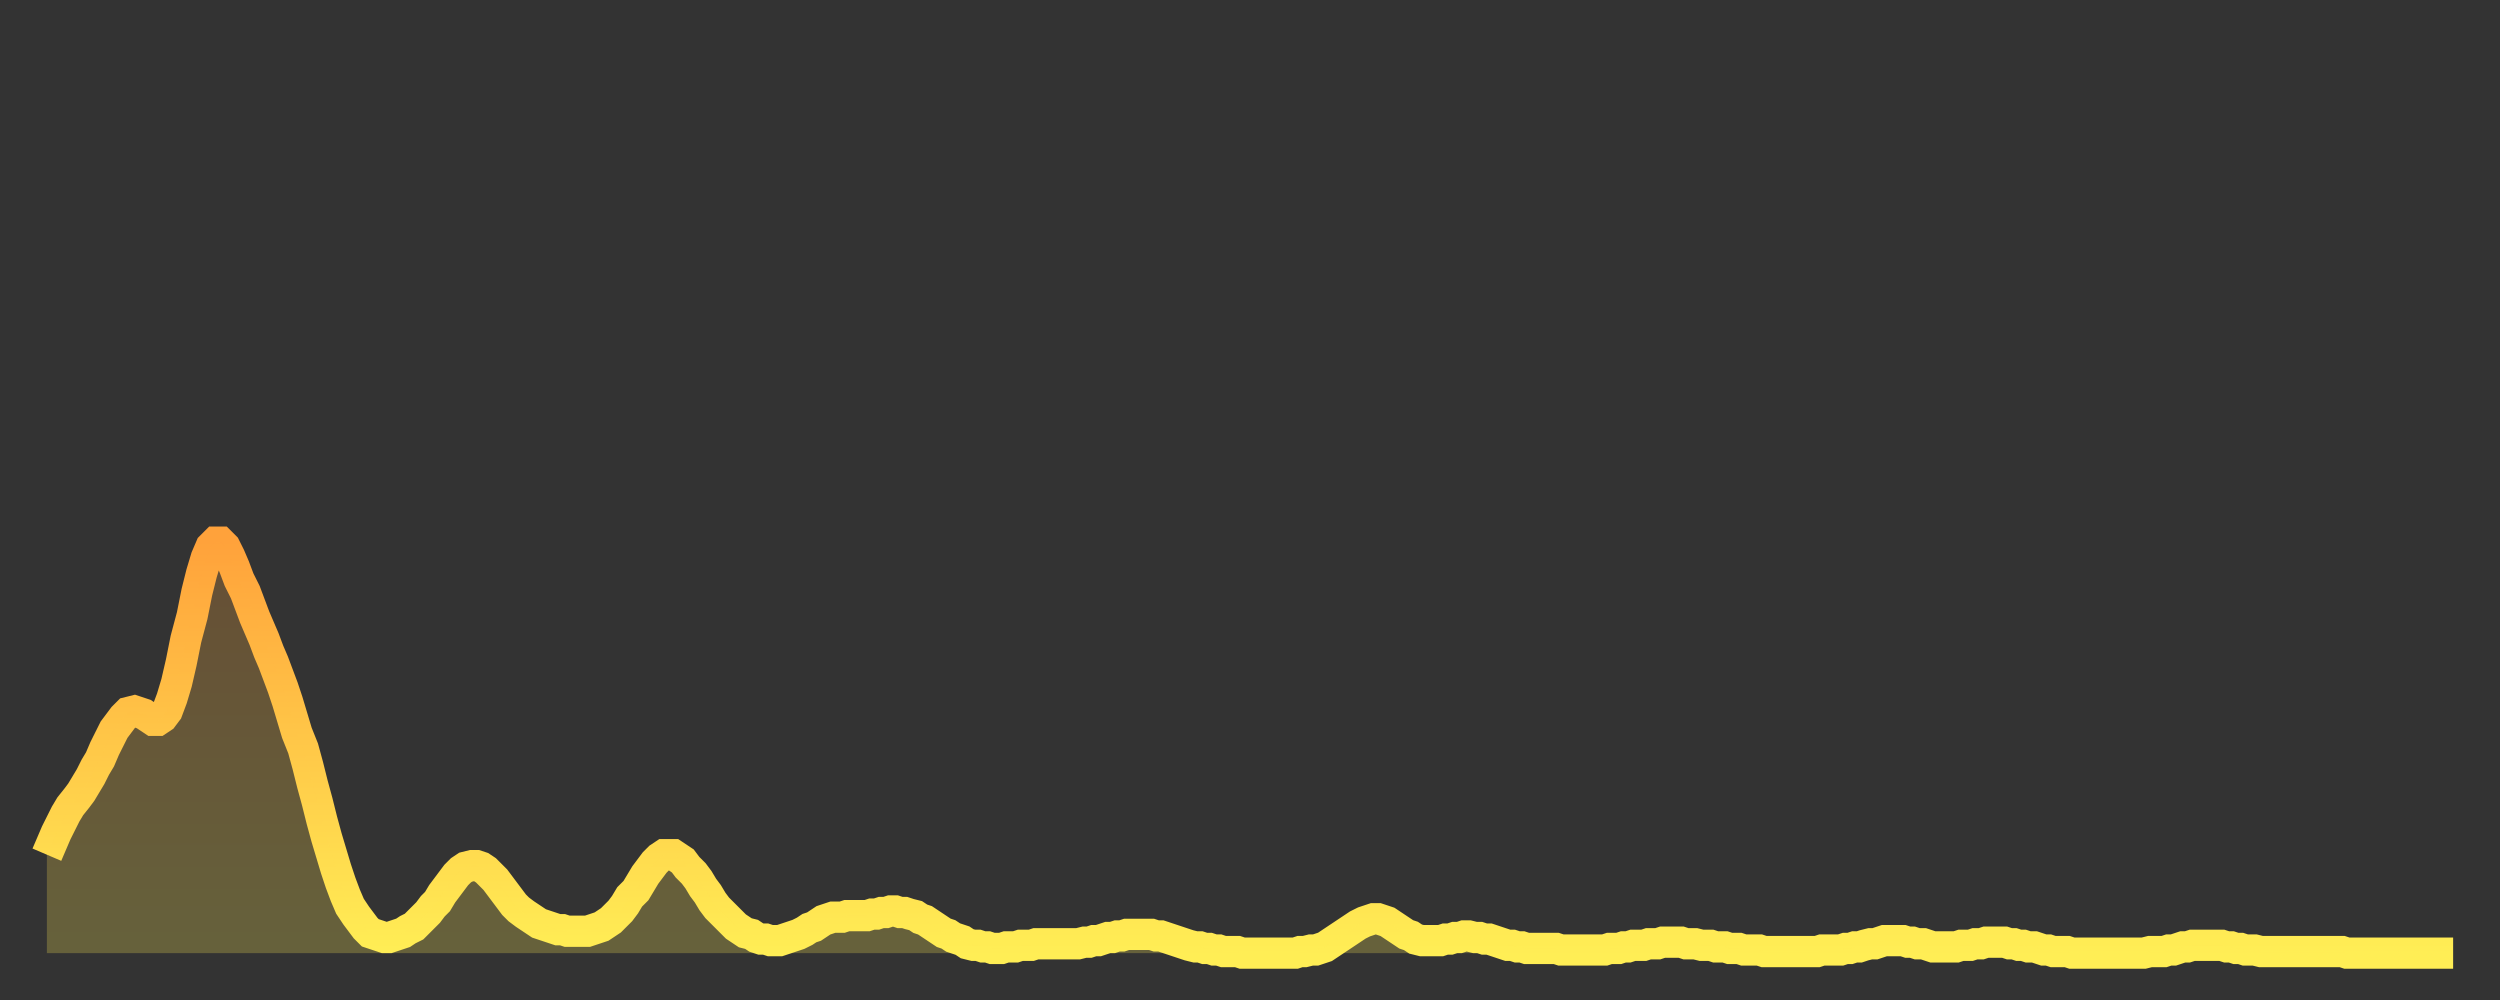
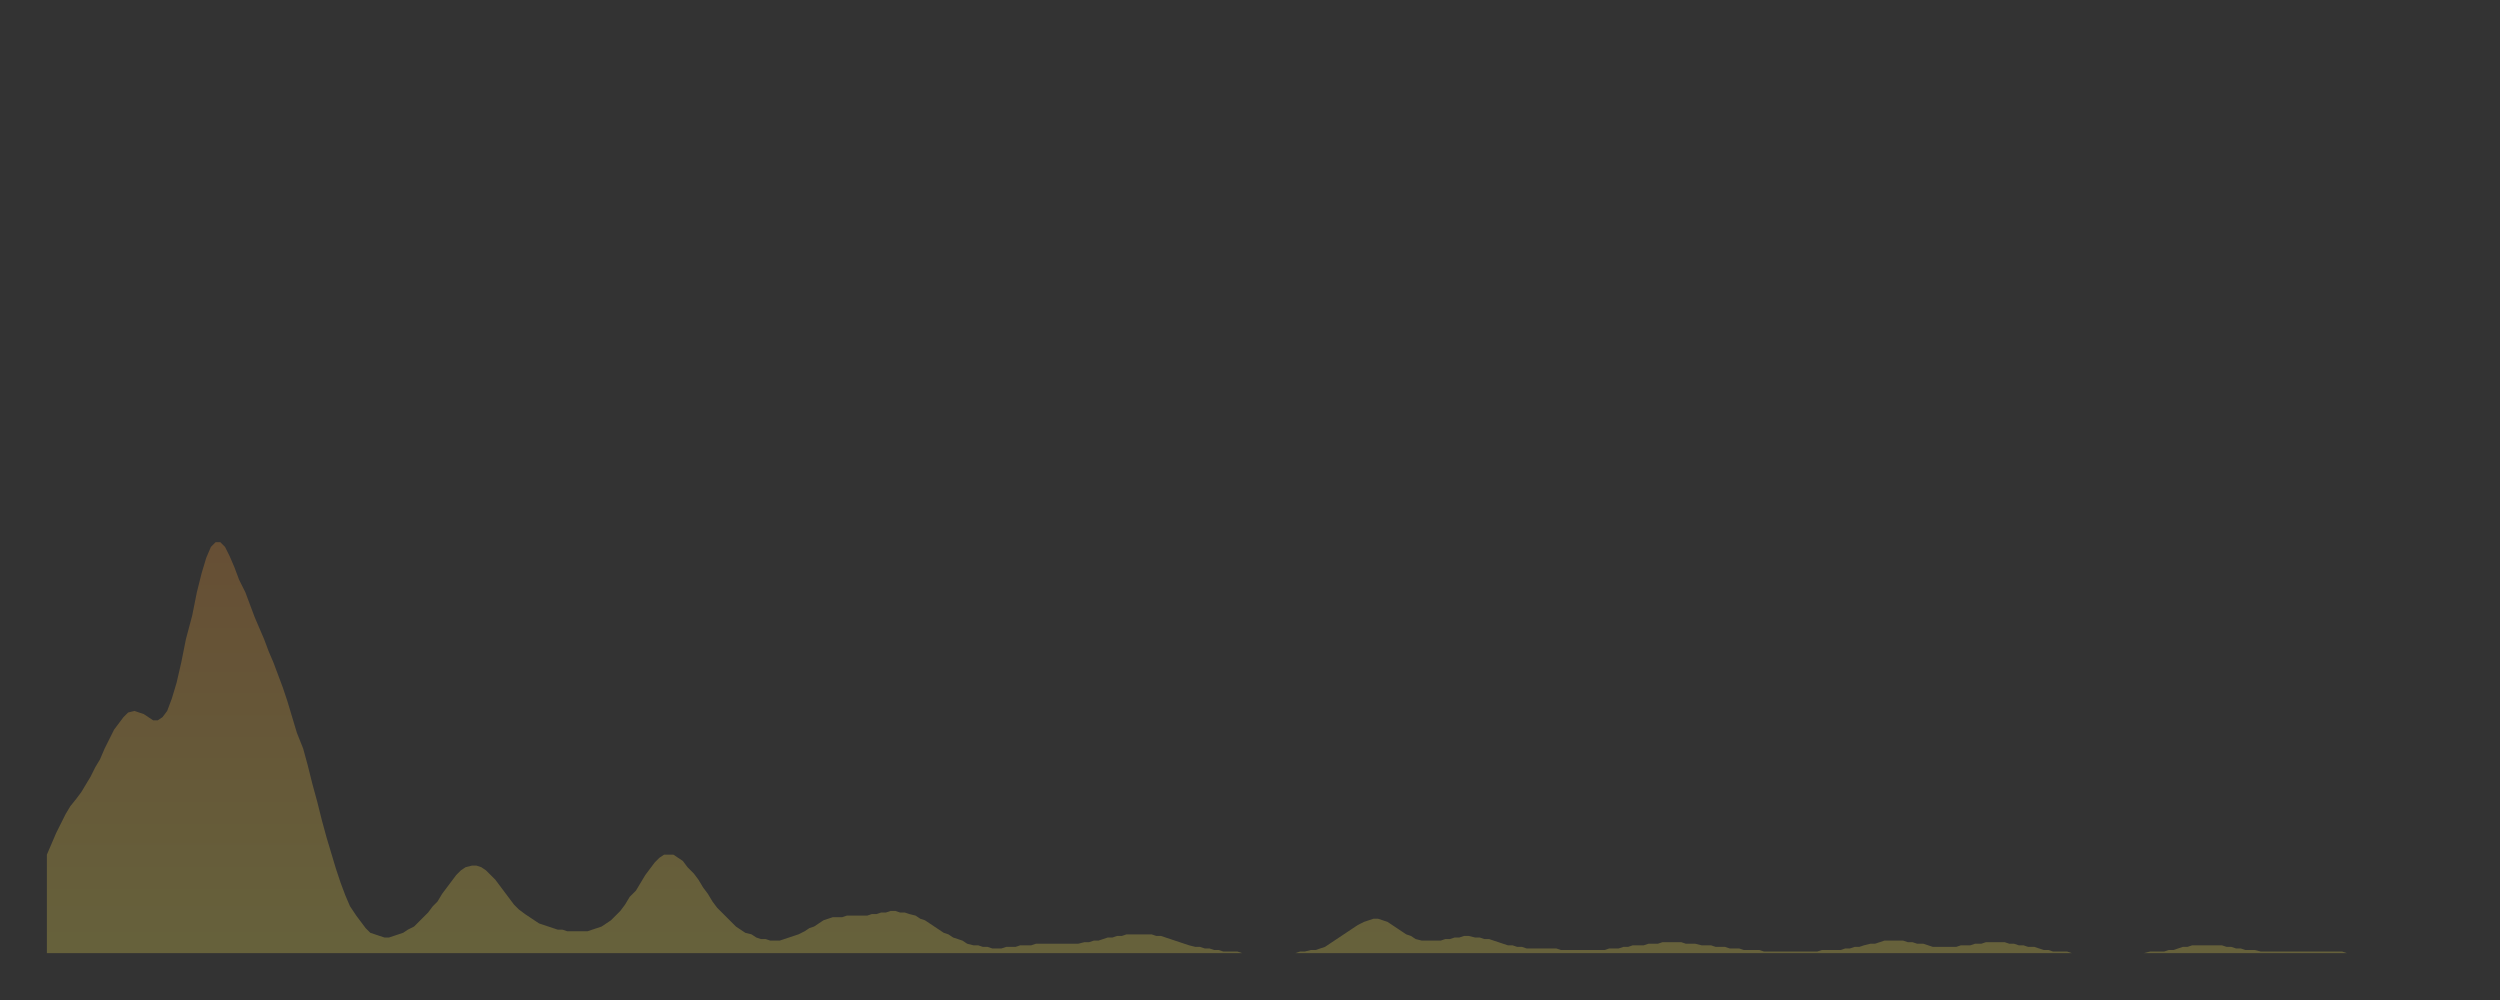
<svg xmlns="http://www.w3.org/2000/svg" baseProfile="full" height="64" version="1.1" width="160">
  <rect width="100%" height="100%" fill="#333333" stroke="none" />
  <defs>
    <linearGradient id="id616698" x1="0" x2="0" y1="0" y2="1">
      <stop offset="0%" stop-color="#ffa23b" />
      <stop offset="50%" stop-color="#ffc848" />
      <stop offset="100%" stop-color="#ffee55" />
    </linearGradient>
  </defs>
  <g transform="translate(3,3)">
    <g>
-       <path d="M 0.0 51.7 0.3 51.0 0.6 50.3 0.9 49.7 1.2 49.1 1.5 48.6 1.9 48.1 2.2 47.7 2.5 47.2 2.8 46.7 3.1 46.1 3.4 45.6 3.7 44.9 4.0 44.3 4.3 43.7 4.6 43.3 4.9 42.9 5.2 42.6 5.6 42.5 5.9 42.6 6.2 42.7 6.5 42.9 6.8 43.1 7.1 43.1 7.4 42.9 7.7 42.5 8.0 41.7 8.3 40.7 8.6 39.4 8.9 37.9 9.3 36.4 9.6 34.9 9.9 33.7 10.2 32.7 10.5 32.0 10.8 31.7 11.1 31.7 11.4 32.0 11.7 32.6 12.0 33.3 12.3 34.1 12.7 34.9 13.0 35.7 13.3 36.5 13.6 37.2 13.9 37.9 14.2 38.7 14.5 39.4 14.8 40.2 15.1 41.0 15.4 41.9 15.7 42.9 16.0 43.9 16.4 44.9 16.7 46.0 17.0 47.2 17.3 48.3 17.6 49.5 17.9 50.6 18.2 51.6 18.5 52.6 18.8 53.5 19.1 54.3 19.4 55.0 19.8 55.6 20.1 56.0 20.4 56.4 20.7 56.7 21.0 56.8 21.3 56.9 21.6 57.0 21.9 57.0 22.2 56.9 22.5 56.8 22.8 56.7 23.1 56.5 23.5 56.3 23.8 56.0 24.1 55.7 24.4 55.4 24.7 55.0 25.0 54.7 25.3 54.2 25.6 53.8 25.9 53.4 26.2 53.0 26.5 52.7 26.8 52.5 27.2 52.4 27.5 52.4 27.8 52.5 28.1 52.7 28.4 53.0 28.7 53.3 29.0 53.7 29.3 54.1 29.6 54.5 29.9 54.9 30.2 55.2 30.6 55.5 30.9 55.7 31.2 55.9 31.5 56.1 31.8 56.2 32.1 56.3 32.4 56.4 32.7 56.5 33.0 56.5 33.3 56.6 33.6 56.6 33.9 56.6 34.3 56.6 34.6 56.6 34.9 56.5 35.2 56.4 35.5 56.3 35.8 56.1 36.1 55.9 36.4 55.6 36.7 55.3 37.0 54.9 37.3 54.4 37.7 54.0 38.0 53.5 38.3 53.0 38.6 52.6 38.9 52.2 39.2 51.9 39.5 51.7 39.8 51.7 40.1 51.7 40.4 51.9 40.7 52.1 41.0 52.5 41.4 52.9 41.7 53.3 42.0 53.8 42.3 54.2 42.6 54.7 42.9 55.1 43.2 55.4 43.5 55.7 43.8 56.0 44.1 56.3 44.4 56.5 44.7 56.7 45.1 56.8 45.4 57.0 45.7 57.1 46.0 57.1 46.3 57.2 46.6 57.2 46.9 57.2 47.2 57.1 47.5 57.0 47.8 56.9 48.1 56.8 48.5 56.6 48.8 56.4 49.1 56.3 49.4 56.1 49.7 55.9 50.0 55.8 50.3 55.7 50.6 55.7 50.9 55.7 51.2 55.6 51.5 55.6 51.8 55.6 52.2 55.6 52.5 55.6 52.8 55.5 53.1 55.5 53.4 55.4 53.7 55.4 54.0 55.3 54.3 55.3 54.6 55.4 54.9 55.4 55.2 55.5 55.6 55.6 55.9 55.8 56.2 55.9 56.5 56.1 56.8 56.3 57.1 56.5 57.4 56.7 57.7 56.8 58.0 57.0 58.3 57.1 58.6 57.2 58.9 57.4 59.3 57.5 59.6 57.5 59.9 57.6 60.2 57.6 60.5 57.7 60.8 57.7 61.1 57.7 61.4 57.6 61.7 57.6 62.0 57.6 62.3 57.5 62.6 57.5 63.0 57.5 63.3 57.4 63.6 57.4 63.9 57.4 64.2 57.4 64.5 57.4 64.8 57.4 65.1 57.4 65.4 57.4 65.7 57.4 66.0 57.4 66.4 57.3 66.7 57.3 67.0 57.2 67.3 57.2 67.6 57.1 67.9 57.0 68.2 57.0 68.5 56.9 68.8 56.9 69.1 56.8 69.4 56.8 69.7 56.8 70.1 56.8 70.4 56.8 70.7 56.8 71.0 56.9 71.3 56.9 71.6 57.0 71.9 57.1 72.2 57.2 72.5 57.3 72.8 57.4 73.1 57.5 73.5 57.6 73.8 57.6 74.1 57.7 74.4 57.7 74.7 57.8 75.0 57.8 75.3 57.9 75.6 57.9 75.9 57.9 76.2 57.9 76.5 58.0 76.8 58.0 77.2 58.0 77.5 58.0 77.8 58.0 78.1 58.0 78.4 58.0 78.7 58.0 79.0 58.0 79.3 58.0 79.6 58.0 79.9 58.0 80.2 57.9 80.5 57.9 80.9 57.8 81.2 57.8 81.5 57.7 81.8 57.6 82.1 57.4 82.4 57.2 82.7 57.0 83.0 56.8 83.3 56.6 83.6 56.4 83.9 56.2 84.3 56.0 84.6 55.9 84.9 55.8 85.2 55.8 85.5 55.9 85.8 56.0 86.1 56.2 86.4 56.4 86.7 56.6 87.0 56.8 87.3 56.9 87.6 57.1 88.0 57.2 88.3 57.2 88.6 57.2 88.9 57.2 89.2 57.2 89.5 57.1 89.8 57.1 90.1 57.0 90.4 57.0 90.7 56.9 91.0 56.9 91.4 57.0 91.7 57.0 92.0 57.1 92.3 57.1 92.6 57.2 92.9 57.3 93.2 57.4 93.5 57.5 93.8 57.5 94.1 57.6 94.4 57.6 94.7 57.7 95.1 57.7 95.4 57.7 95.7 57.7 96.0 57.7 96.3 57.7 96.6 57.7 96.9 57.8 97.2 57.8 97.5 57.8 97.8 57.8 98.1 57.8 98.4 57.8 98.8 57.8 99.1 57.8 99.4 57.8 99.7 57.8 100.0 57.7 100.3 57.7 100.6 57.7 100.9 57.6 101.2 57.6 101.5 57.5 101.8 57.5 102.2 57.5 102.5 57.4 102.8 57.4 103.1 57.4 103.4 57.3 103.7 57.3 104.0 57.3 104.3 57.3 104.6 57.3 104.9 57.4 105.2 57.4 105.5 57.4 105.9 57.5 106.2 57.5 106.5 57.5 106.8 57.6 107.1 57.6 107.4 57.6 107.7 57.7 108.0 57.7 108.3 57.7 108.6 57.8 108.9 57.8 109.3 57.8 109.6 57.8 109.9 57.9 110.2 57.9 110.5 57.9 110.8 57.9 111.1 57.9 111.4 57.9 111.7 57.9 112.0 57.9 112.3 57.9 112.6 57.9 113.0 57.9 113.3 57.9 113.6 57.8 113.9 57.8 114.2 57.8 114.5 57.8 114.8 57.8 115.1 57.7 115.4 57.7 115.7 57.6 116.0 57.6 116.3 57.5 116.7 57.4 117.0 57.4 117.3 57.3 117.6 57.2 117.9 57.2 118.2 57.2 118.5 57.2 118.8 57.2 119.1 57.3 119.4 57.3 119.7 57.4 120.1 57.4 120.4 57.5 120.7 57.6 121.0 57.6 121.3 57.6 121.6 57.6 121.9 57.6 122.2 57.6 122.5 57.5 122.8 57.5 123.1 57.5 123.4 57.4 123.8 57.4 124.1 57.3 124.4 57.3 124.7 57.3 125.0 57.3 125.3 57.3 125.6 57.4 125.9 57.4 126.2 57.5 126.5 57.5 126.8 57.6 127.2 57.6 127.5 57.7 127.8 57.8 128.1 57.8 128.4 57.9 128.7 57.9 129.0 57.9 129.3 57.9 129.6 58.0 129.9 58.0 130.2 58.0 130.5 58.0 130.9 58.0 131.2 58.0 131.5 58.0 131.8 58.0 132.1 58.0 132.4 58.0 132.7 58.0 133.0 58.0 133.3 58.0 133.6 58.0 133.9 58.0 134.2 58.0 134.6 57.9 134.9 57.9 135.2 57.9 135.5 57.9 135.8 57.8 136.1 57.8 136.4 57.7 136.7 57.6 137.0 57.6 137.3 57.5 137.6 57.5 138.0 57.5 138.3 57.5 138.6 57.5 138.9 57.5 139.2 57.5 139.5 57.6 139.8 57.6 140.1 57.7 140.4 57.7 140.7 57.8 141.0 57.8 141.3 57.8 141.7 57.9 142.0 57.9 142.3 57.9 142.6 57.9 142.9 57.9 143.2 57.9 143.5 57.9 143.8 57.9 144.1 57.9 144.4 57.9 144.7 57.9 145.1 57.9 145.4 57.9 145.7 57.9 146.0 57.9 146.3 57.9 146.6 57.9 146.9 57.9 147.2 58.0 147.5 58.0 147.8 58.0 148.1 58.0 148.4 58.0 148.8 58.0 149.1 58.0 149.4 58.0 149.7 58.0 150.0 58.0 150.3 58.0 150.6 58.0 150.9 58.0 151.2 58.0 151.5 58.0 151.8 58.0 152.1 58.0 152.5 58.0 152.8 58.0 153.1 58.0 153.4 58.0 153.7 58.0 154.0 58.0" fill="none" id="graph-curve" opacity="1" stroke="url(#id616698)" stroke-width="2" />
      <path d="M 0 58 L 0.0 51.7 0.3 51.0 0.6 50.3 0.9 49.7 1.2 49.1 1.5 48.6 1.9 48.1 2.2 47.7 2.5 47.2 2.8 46.7 3.1 46.1 3.4 45.6 3.7 44.9 4.0 44.3 4.3 43.7 4.6 43.3 4.9 42.9 5.2 42.6 5.6 42.5 5.9 42.6 6.2 42.7 6.5 42.9 6.8 43.1 7.1 43.1 7.4 42.9 7.7 42.5 8.0 41.7 8.3 40.7 8.6 39.4 8.9 37.9 9.3 36.4 9.6 34.9 9.9 33.7 10.2 32.7 10.5 32.0 10.8 31.7 11.1 31.7 11.4 32.0 11.7 32.6 12.0 33.3 12.3 34.1 12.7 34.9 13.0 35.7 13.3 36.5 13.6 37.2 13.9 37.9 14.2 38.7 14.5 39.4 14.8 40.2 15.1 41.0 15.4 41.9 15.7 42.9 16.0 43.9 16.4 44.9 16.7 46.0 17.0 47.2 17.3 48.3 17.6 49.5 17.9 50.6 18.2 51.6 18.5 52.6 18.8 53.5 19.1 54.3 19.4 55.0 19.8 55.6 20.1 56.0 20.4 56.4 20.7 56.7 21.0 56.8 21.3 56.9 21.6 57.0 21.9 57.0 22.2 56.9 22.5 56.8 22.8 56.7 23.1 56.5 23.5 56.3 23.8 56.0 24.1 55.7 24.4 55.4 24.7 55.0 25.0 54.7 25.3 54.2 25.6 53.8 25.9 53.4 26.2 53.0 26.5 52.7 26.8 52.5 27.2 52.4 27.5 52.4 27.8 52.5 28.1 52.7 28.4 53.0 28.7 53.3 29.0 53.7 29.3 54.1 29.6 54.5 29.9 54.9 30.2 55.2 30.6 55.5 30.9 55.7 31.2 55.9 31.5 56.1 31.8 56.2 32.1 56.3 32.4 56.4 32.7 56.5 33.0 56.5 33.3 56.6 33.6 56.6 33.9 56.6 34.3 56.6 34.6 56.6 34.9 56.5 35.2 56.4 35.5 56.3 35.8 56.1 36.1 55.9 36.4 55.6 36.7 55.3 37.0 54.9 37.3 54.4 37.7 54.0 38.0 53.5 38.3 53.0 38.6 52.6 38.9 52.2 39.2 51.9 39.5 51.7 39.8 51.7 40.1 51.7 40.4 51.9 40.7 52.1 41.0 52.5 41.4 52.9 41.7 53.3 42.0 53.8 42.3 54.2 42.6 54.7 42.9 55.1 43.2 55.4 43.5 55.7 43.8 56.0 44.1 56.3 44.4 56.5 44.7 56.7 45.1 56.8 45.4 57.0 45.7 57.1 46.0 57.1 46.3 57.2 46.6 57.2 46.9 57.2 47.2 57.1 47.5 57.0 47.8 56.9 48.1 56.8 48.5 56.6 48.8 56.4 49.1 56.3 49.4 56.1 49.7 55.9 50.0 55.8 50.3 55.7 50.6 55.7 50.9 55.7 51.2 55.6 51.5 55.6 51.8 55.6 52.2 55.6 52.5 55.6 52.8 55.5 53.1 55.5 53.4 55.4 53.7 55.4 54.0 55.3 54.3 55.3 54.6 55.4 54.9 55.4 55.2 55.5 55.6 55.6 55.9 55.8 56.2 55.9 56.5 56.1 56.8 56.3 57.1 56.5 57.4 56.7 57.7 56.8 58.0 57.0 58.3 57.1 58.6 57.2 58.9 57.4 59.3 57.5 59.6 57.5 59.9 57.6 60.2 57.6 60.5 57.7 60.8 57.7 61.1 57.7 61.4 57.6 61.7 57.6 62.0 57.6 62.3 57.5 62.6 57.5 63.0 57.5 63.3 57.4 63.6 57.4 63.9 57.4 64.2 57.4 64.5 57.4 64.8 57.4 65.1 57.4 65.4 57.4 65.7 57.4 66.0 57.4 66.4 57.3 66.7 57.3 67.0 57.2 67.3 57.2 67.6 57.1 67.9 57.0 68.2 57.0 68.5 56.9 68.8 56.9 69.1 56.8 69.4 56.8 69.7 56.8 70.1 56.8 70.4 56.8 70.7 56.8 71.0 56.9 71.3 56.9 71.6 57.0 71.9 57.1 72.2 57.2 72.5 57.3 72.8 57.4 73.1 57.5 73.5 57.6 73.8 57.6 74.1 57.7 74.4 57.7 74.7 57.8 75.0 57.8 75.3 57.9 75.6 57.9 75.9 57.9 76.2 57.9 76.5 58.0 76.8 58.0 77.2 58.0 77.5 58.0 77.8 58.0 78.1 58.0 78.4 58.0 78.7 58.0 79.0 58.0 79.3 58.0 79.6 58.0 79.9 58.0 80.2 57.9 80.5 57.9 80.9 57.8 81.2 57.8 81.5 57.7 81.8 57.6 82.1 57.4 82.4 57.2 82.7 57.0 83.0 56.8 83.3 56.6 83.6 56.4 83.9 56.2 84.3 56.0 84.6 55.9 84.9 55.8 85.2 55.8 85.5 55.9 85.8 56.0 86.1 56.2 86.4 56.4 86.7 56.6 87.0 56.8 87.3 56.9 87.6 57.1 88.0 57.2 88.3 57.2 88.6 57.2 88.9 57.2 89.2 57.2 89.5 57.1 89.8 57.1 90.1 57.0 90.4 57.0 90.7 56.9 91.0 56.9 91.4 57.0 91.7 57.0 92.0 57.1 92.3 57.1 92.6 57.2 92.9 57.3 93.2 57.4 93.5 57.5 93.8 57.5 94.1 57.6 94.4 57.6 94.7 57.7 95.1 57.7 95.4 57.7 95.7 57.7 96.0 57.7 96.3 57.7 96.6 57.7 96.9 57.8 97.2 57.8 97.5 57.8 97.8 57.8 98.1 57.8 98.4 57.8 98.8 57.8 99.1 57.8 99.4 57.8 99.7 57.8 100.0 57.7 100.3 57.7 100.6 57.7 100.9 57.6 101.2 57.6 101.5 57.5 101.8 57.5 102.2 57.5 102.5 57.4 102.8 57.4 103.1 57.4 103.4 57.3 103.7 57.3 104.0 57.3 104.3 57.3 104.6 57.3 104.9 57.4 105.2 57.4 105.5 57.4 105.9 57.5 106.2 57.5 106.5 57.5 106.8 57.6 107.1 57.6 107.4 57.6 107.7 57.7 108.0 57.7 108.3 57.7 108.6 57.8 108.9 57.8 109.3 57.8 109.6 57.8 109.9 57.9 110.2 57.9 110.5 57.9 110.8 57.9 111.1 57.9 111.4 57.9 111.7 57.9 112.0 57.9 112.3 57.9 112.6 57.9 113.0 57.9 113.3 57.9 113.6 57.8 113.9 57.8 114.2 57.8 114.5 57.8 114.8 57.8 115.1 57.7 115.4 57.7 115.7 57.6 116.0 57.6 116.3 57.5 116.7 57.4 117.0 57.4 117.3 57.3 117.6 57.2 117.9 57.2 118.2 57.2 118.5 57.2 118.8 57.2 119.1 57.3 119.4 57.3 119.7 57.4 120.1 57.4 120.4 57.5 120.7 57.6 121.0 57.6 121.3 57.6 121.6 57.6 121.9 57.6 122.2 57.6 122.5 57.5 122.8 57.5 123.1 57.5 123.4 57.4 123.8 57.4 124.1 57.3 124.4 57.3 124.7 57.3 125.0 57.3 125.3 57.3 125.6 57.4 125.9 57.4 126.2 57.5 126.5 57.5 126.8 57.6 127.2 57.6 127.5 57.7 127.8 57.8 128.1 57.8 128.4 57.9 128.7 57.9 129.0 57.9 129.3 57.9 129.6 58.0 129.9 58.0 130.2 58.0 130.5 58.0 130.9 58.0 131.2 58.0 131.5 58.0 131.8 58.0 132.1 58.0 132.4 58.0 132.7 58.0 133.0 58.0 133.3 58.0 133.6 58.0 133.9 58.0 134.2 58.0 134.6 57.9 134.9 57.9 135.2 57.9 135.5 57.9 135.8 57.8 136.1 57.8 136.4 57.7 136.7 57.6 137.0 57.6 137.3 57.5 137.6 57.5 138.0 57.5 138.3 57.5 138.6 57.5 138.9 57.5 139.2 57.5 139.5 57.6 139.8 57.6 140.1 57.7 140.4 57.7 140.7 57.8 141.0 57.8 141.3 57.8 141.7 57.9 142.0 57.9 142.3 57.9 142.6 57.9 142.9 57.9 143.2 57.9 143.5 57.9 143.8 57.9 144.1 57.9 144.4 57.9 144.7 57.9 145.1 57.9 145.4 57.9 145.7 57.9 146.0 57.9 146.3 57.9 146.6 57.9 146.9 57.9 147.2 58.0 147.5 58.0 147.8 58.0 148.1 58.0 148.4 58.0 148.8 58.0 149.1 58.0 149.4 58.0 149.7 58.0 150.0 58.0 150.3 58.0 150.6 58.0 150.9 58.0 151.2 58.0 151.5 58.0 151.8 58.0 152.1 58.0 152.5 58.0 152.8 58.0 153.1 58.0 153.4 58.0 153.7 58.0 154.0 58.0 154 58" fill="url(#id616698)" fill-opacity=".25" id="graph-shadow" />
    </g>
  </g>
</svg>